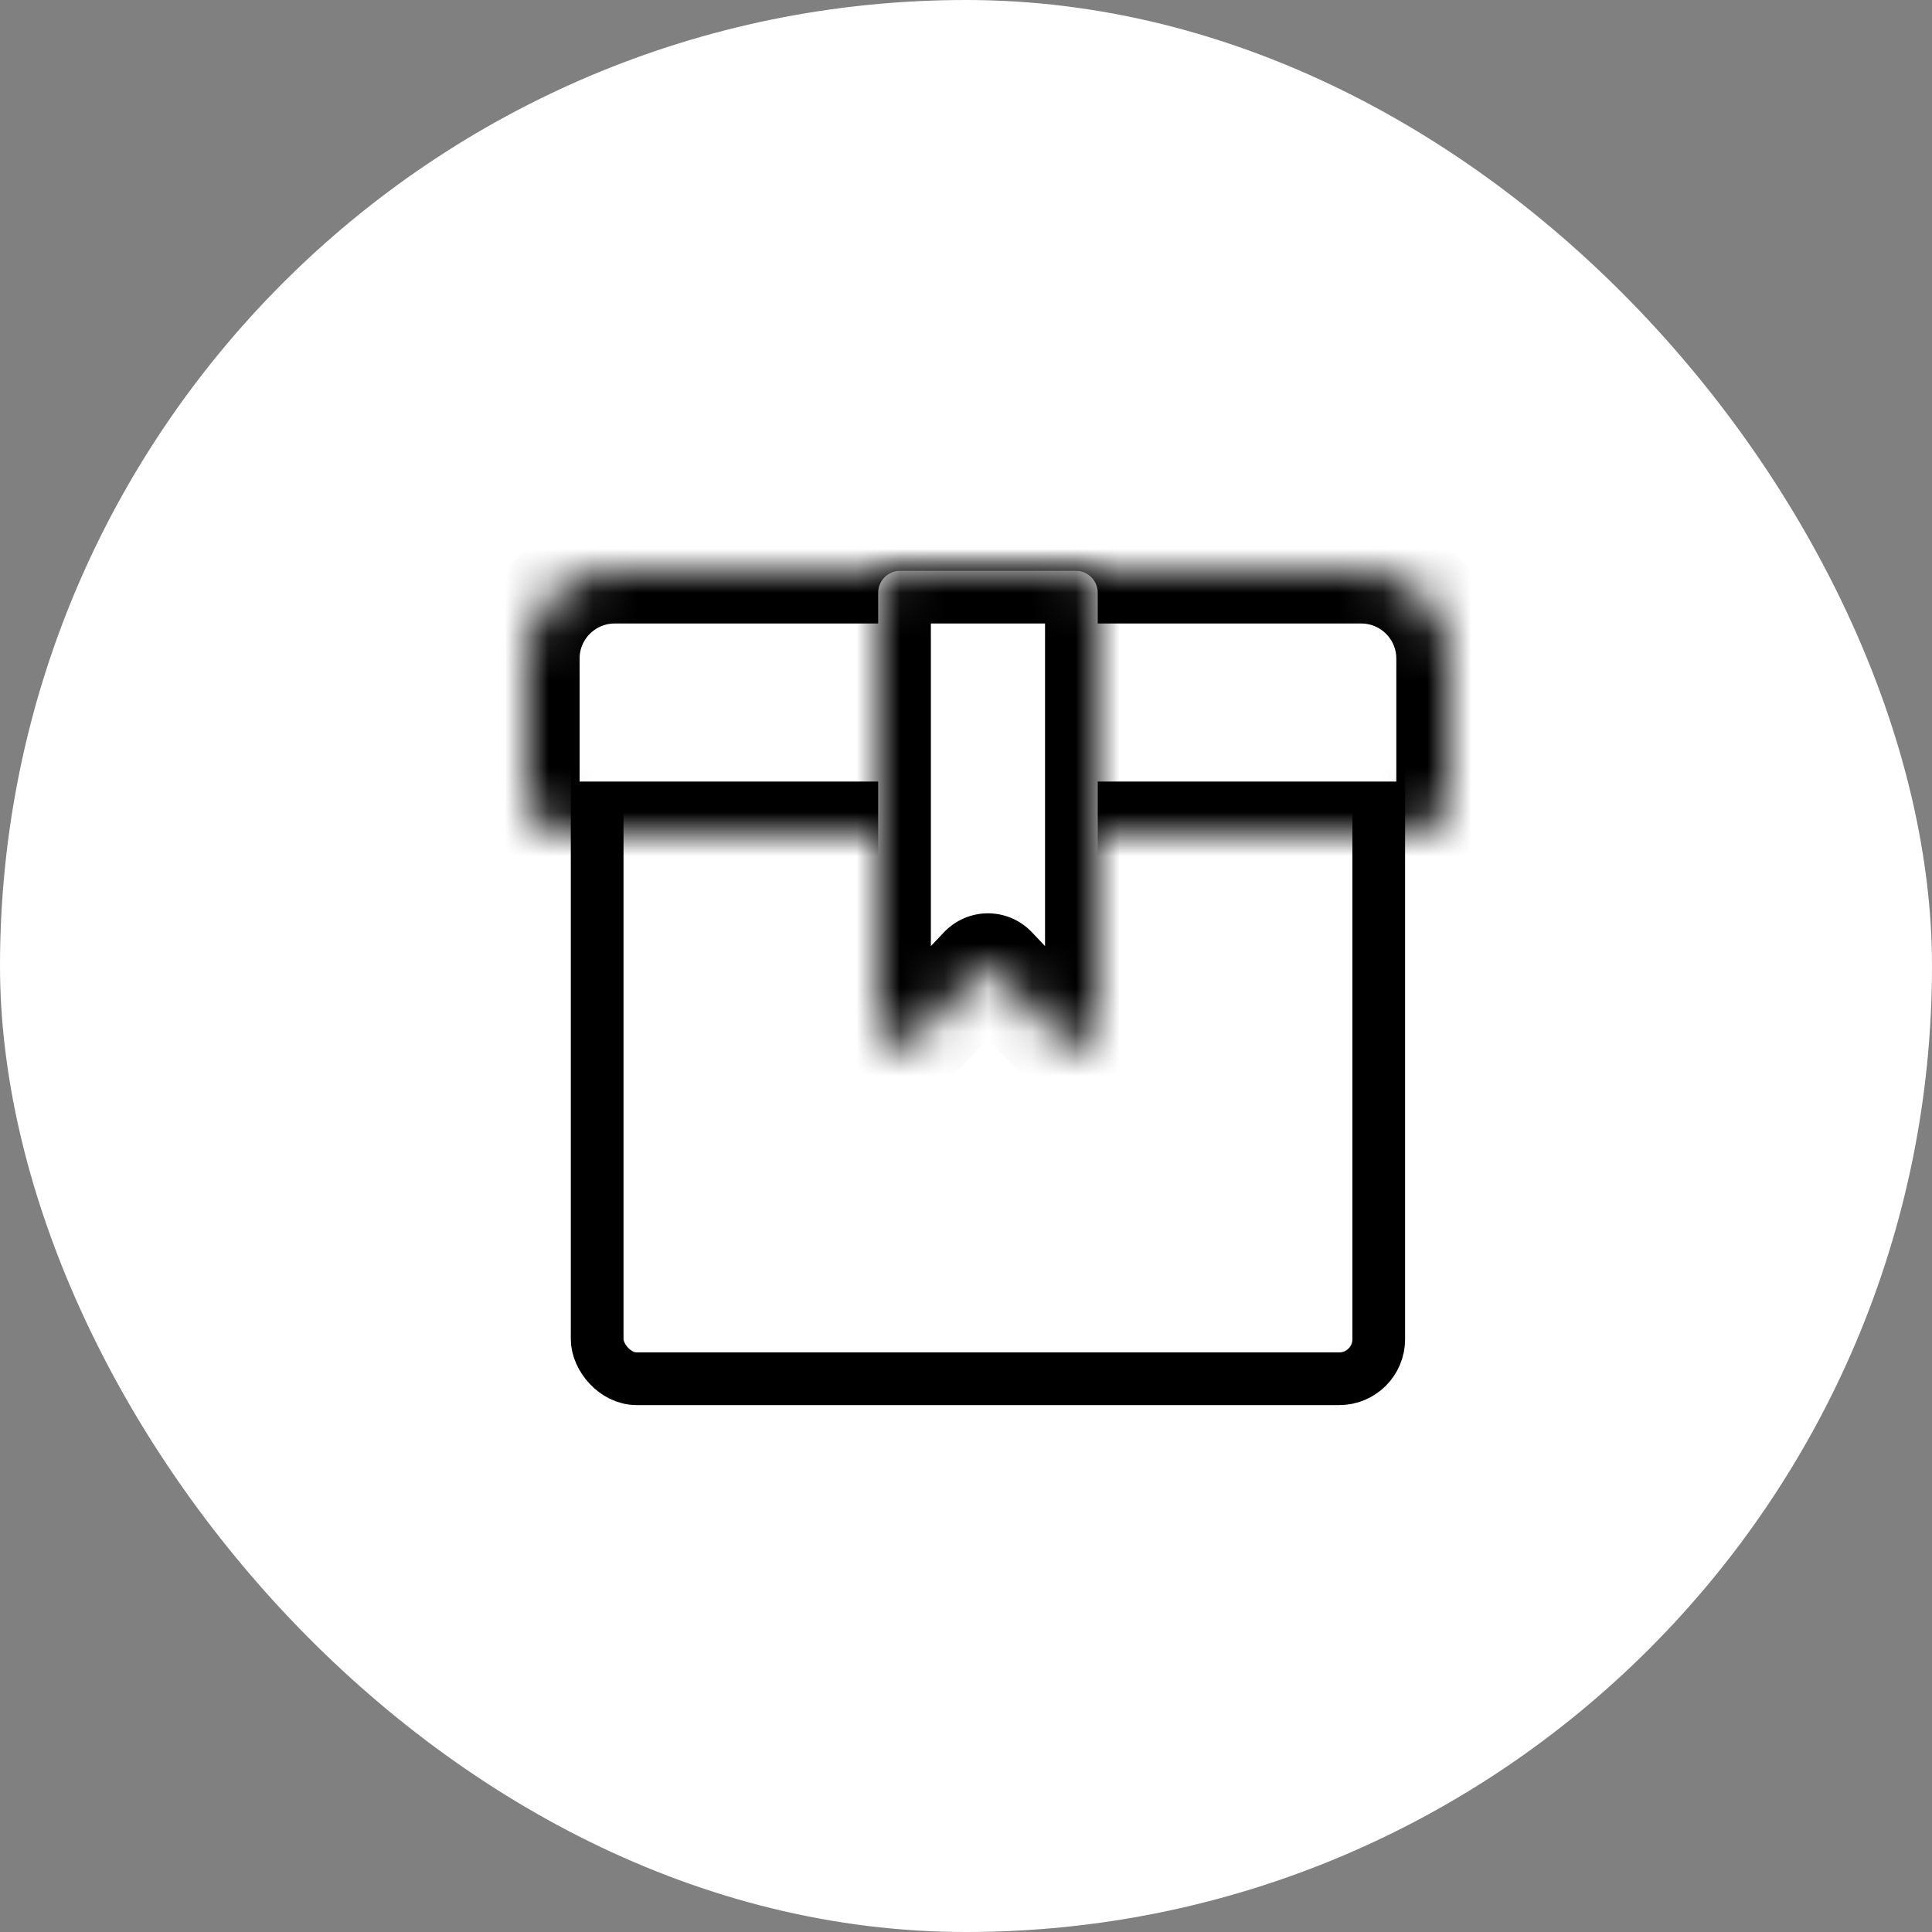
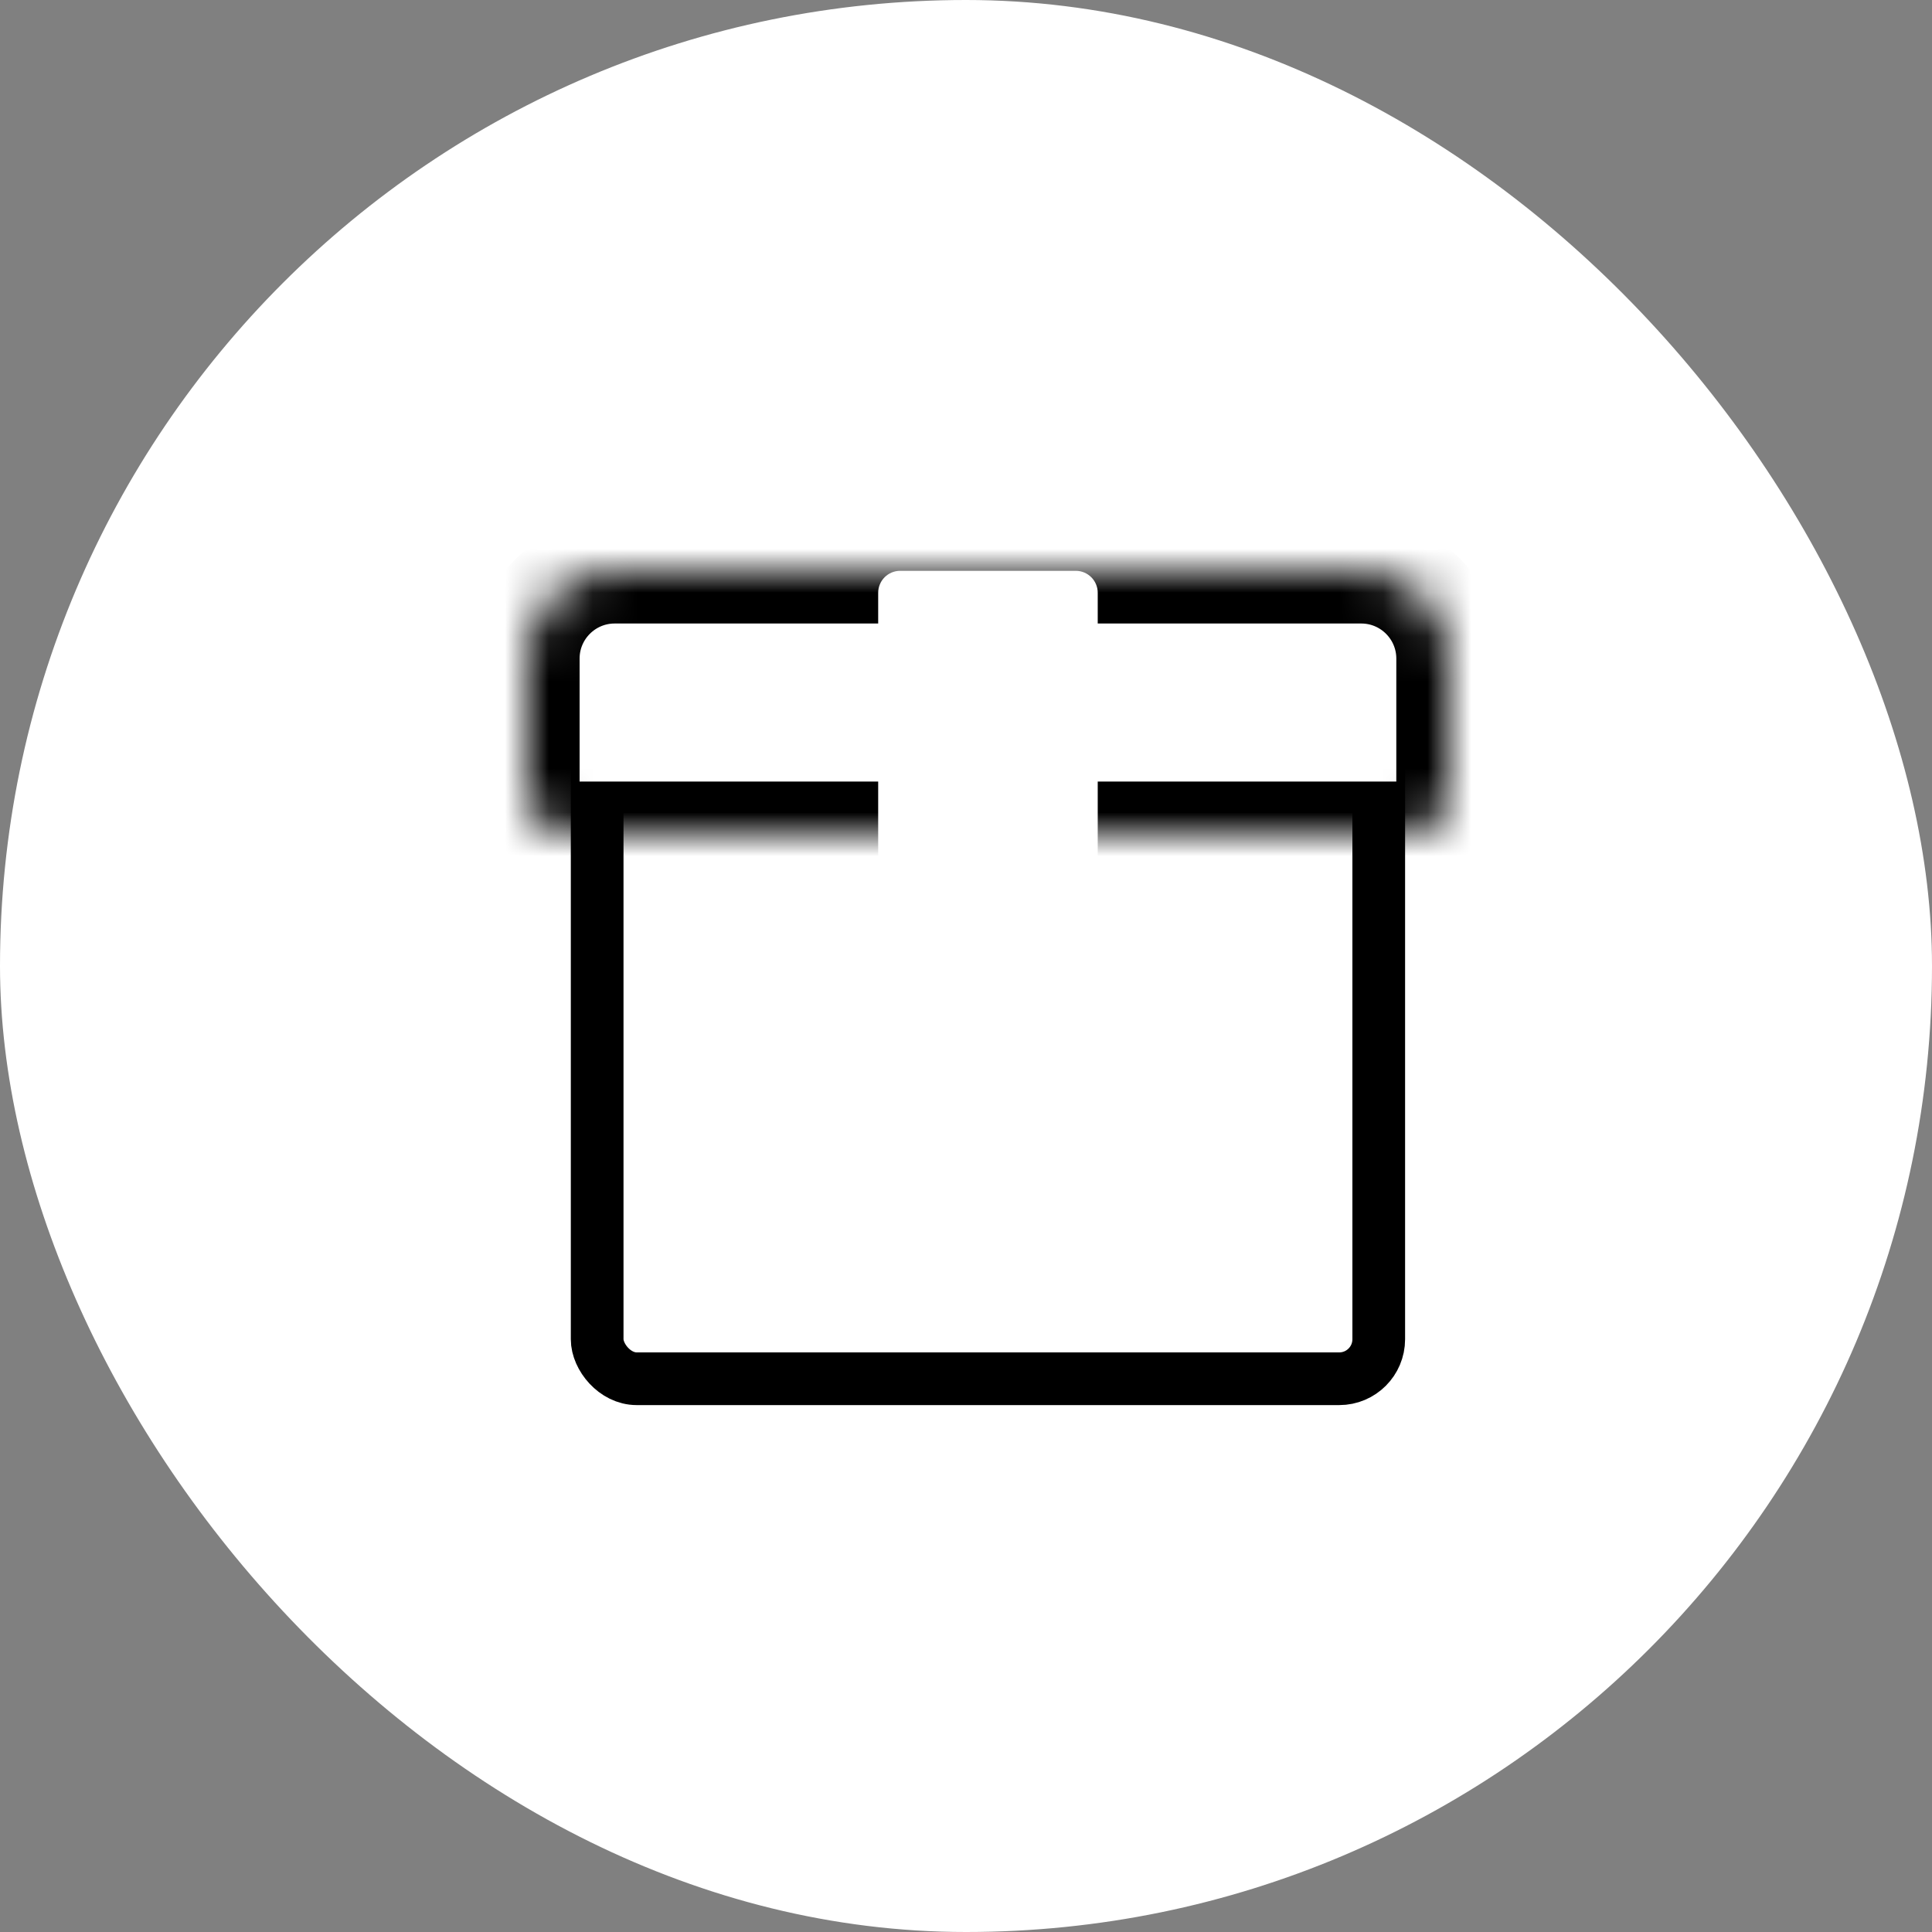
<svg xmlns="http://www.w3.org/2000/svg" width="44" height="44" viewBox="0 0 44 44" fill="none">
  <rect x="0" y="0" width="44" height="44" fill="#808080" stroke="none" />
  <rect width="44" height="44" rx="22" fill="white" />
  <rect x="13.6" y="16.6" width="17.8" height="14.8" rx="0.9" stroke="black" stroke-width="1.2" />
  <mask id="path-3-inside-1_4_4347" fill="white">
    <path d="M12 15C12 13.895 12.895 13 14 13H31C32.105 13 33 13.895 33 15V18C33 18.552 32.552 19 32 19H13C12.448 19 12 18.552 12 18V15Z" />
  </mask>
  <path d="M12 15C12 13.895 12.895 13 14 13H31C32.105 13 33 13.895 33 15V18C33 18.552 32.552 19 32 19H13C12.448 19 12 18.552 12 18V15Z" fill="white" stroke="black" stroke-width="2.4" mask="url(#path-3-inside-1_4_4347)" />
  <mask id="path-4-inside-2_4_4347" fill="white">
    <path fill-rule="evenodd" clip-rule="evenodd" d="M20 13.5C20 13.224 20.224 13 20.5 13H24.5C24.776 13 25 13.224 25 13.5V19.28V22V23.305C25 23.756 24.448 23.977 24.137 23.648L22.628 22.055C22.595 22.02 22.549 22 22.5 22C22.451 22 22.405 22.02 22.372 22.055L20.863 23.648C20.552 23.977 20 23.756 20 23.305V22V19.28V13.5Z" />
  </mask>
  <path fill-rule="evenodd" clip-rule="evenodd" d="M20 13.5C20 13.224 20.224 13 20.5 13H24.5C24.776 13 25 13.224 25 13.5V19.28V22V23.305C25 23.756 24.448 23.977 24.137 23.648L22.628 22.055C22.595 22.02 22.549 22 22.5 22C22.451 22 22.405 22.02 22.372 22.055L20.863 23.648C20.552 23.977 20 23.756 20 23.305V22V19.28V13.5Z" fill="white" />
-   <path d="M22.372 22.055L21.5 21.23L22.372 22.055ZM22.628 22.055L23.5 21.23L22.628 22.055ZM24.5 11.8H20.5V14.2H24.5V11.8ZM26.2 19.28V13.5H23.8V19.28H26.2ZM26.2 22V19.28H23.8V22H26.2ZM26.2 23.305V22H23.8V23.305H26.2ZM21.757 22.88L23.266 24.473L25.008 22.823L23.5 21.23L21.757 22.88ZM21.734 24.473L23.243 22.88L21.5 21.23L19.992 22.823L21.734 24.473ZM18.8 22V23.305H21.2V22H18.8ZM18.8 19.28V22H21.2V19.28H18.8ZM18.8 13.5V19.28H21.2V13.5H18.8ZM19.992 22.823C20.427 22.364 21.2 22.672 21.2 23.305H18.8C18.8 24.841 20.677 25.589 21.734 24.473L19.992 22.823ZM23.8 23.305C23.8 22.672 24.573 22.364 25.008 22.823L23.266 24.473C24.323 25.589 26.2 24.841 26.2 23.305H23.8ZM22.5 20.8C22.122 20.8 21.761 20.956 21.5 21.23L23.243 22.88C23.05 23.084 22.781 23.2 22.5 23.2V20.8ZM20.5 11.8C19.561 11.8 18.8 12.561 18.8 13.5H21.2C21.2 13.887 20.887 14.2 20.5 14.2V11.8ZM23.5 21.23C23.239 20.956 22.878 20.8 22.5 20.8V23.2C22.219 23.2 21.95 23.084 21.757 22.88L23.5 21.23ZM24.5 14.2C24.113 14.2 23.8 13.887 23.8 13.5H26.2C26.2 12.561 25.439 11.8 24.5 11.8V14.2Z" fill="black" mask="url(#path-4-inside-2_4_4347)" />
</svg>